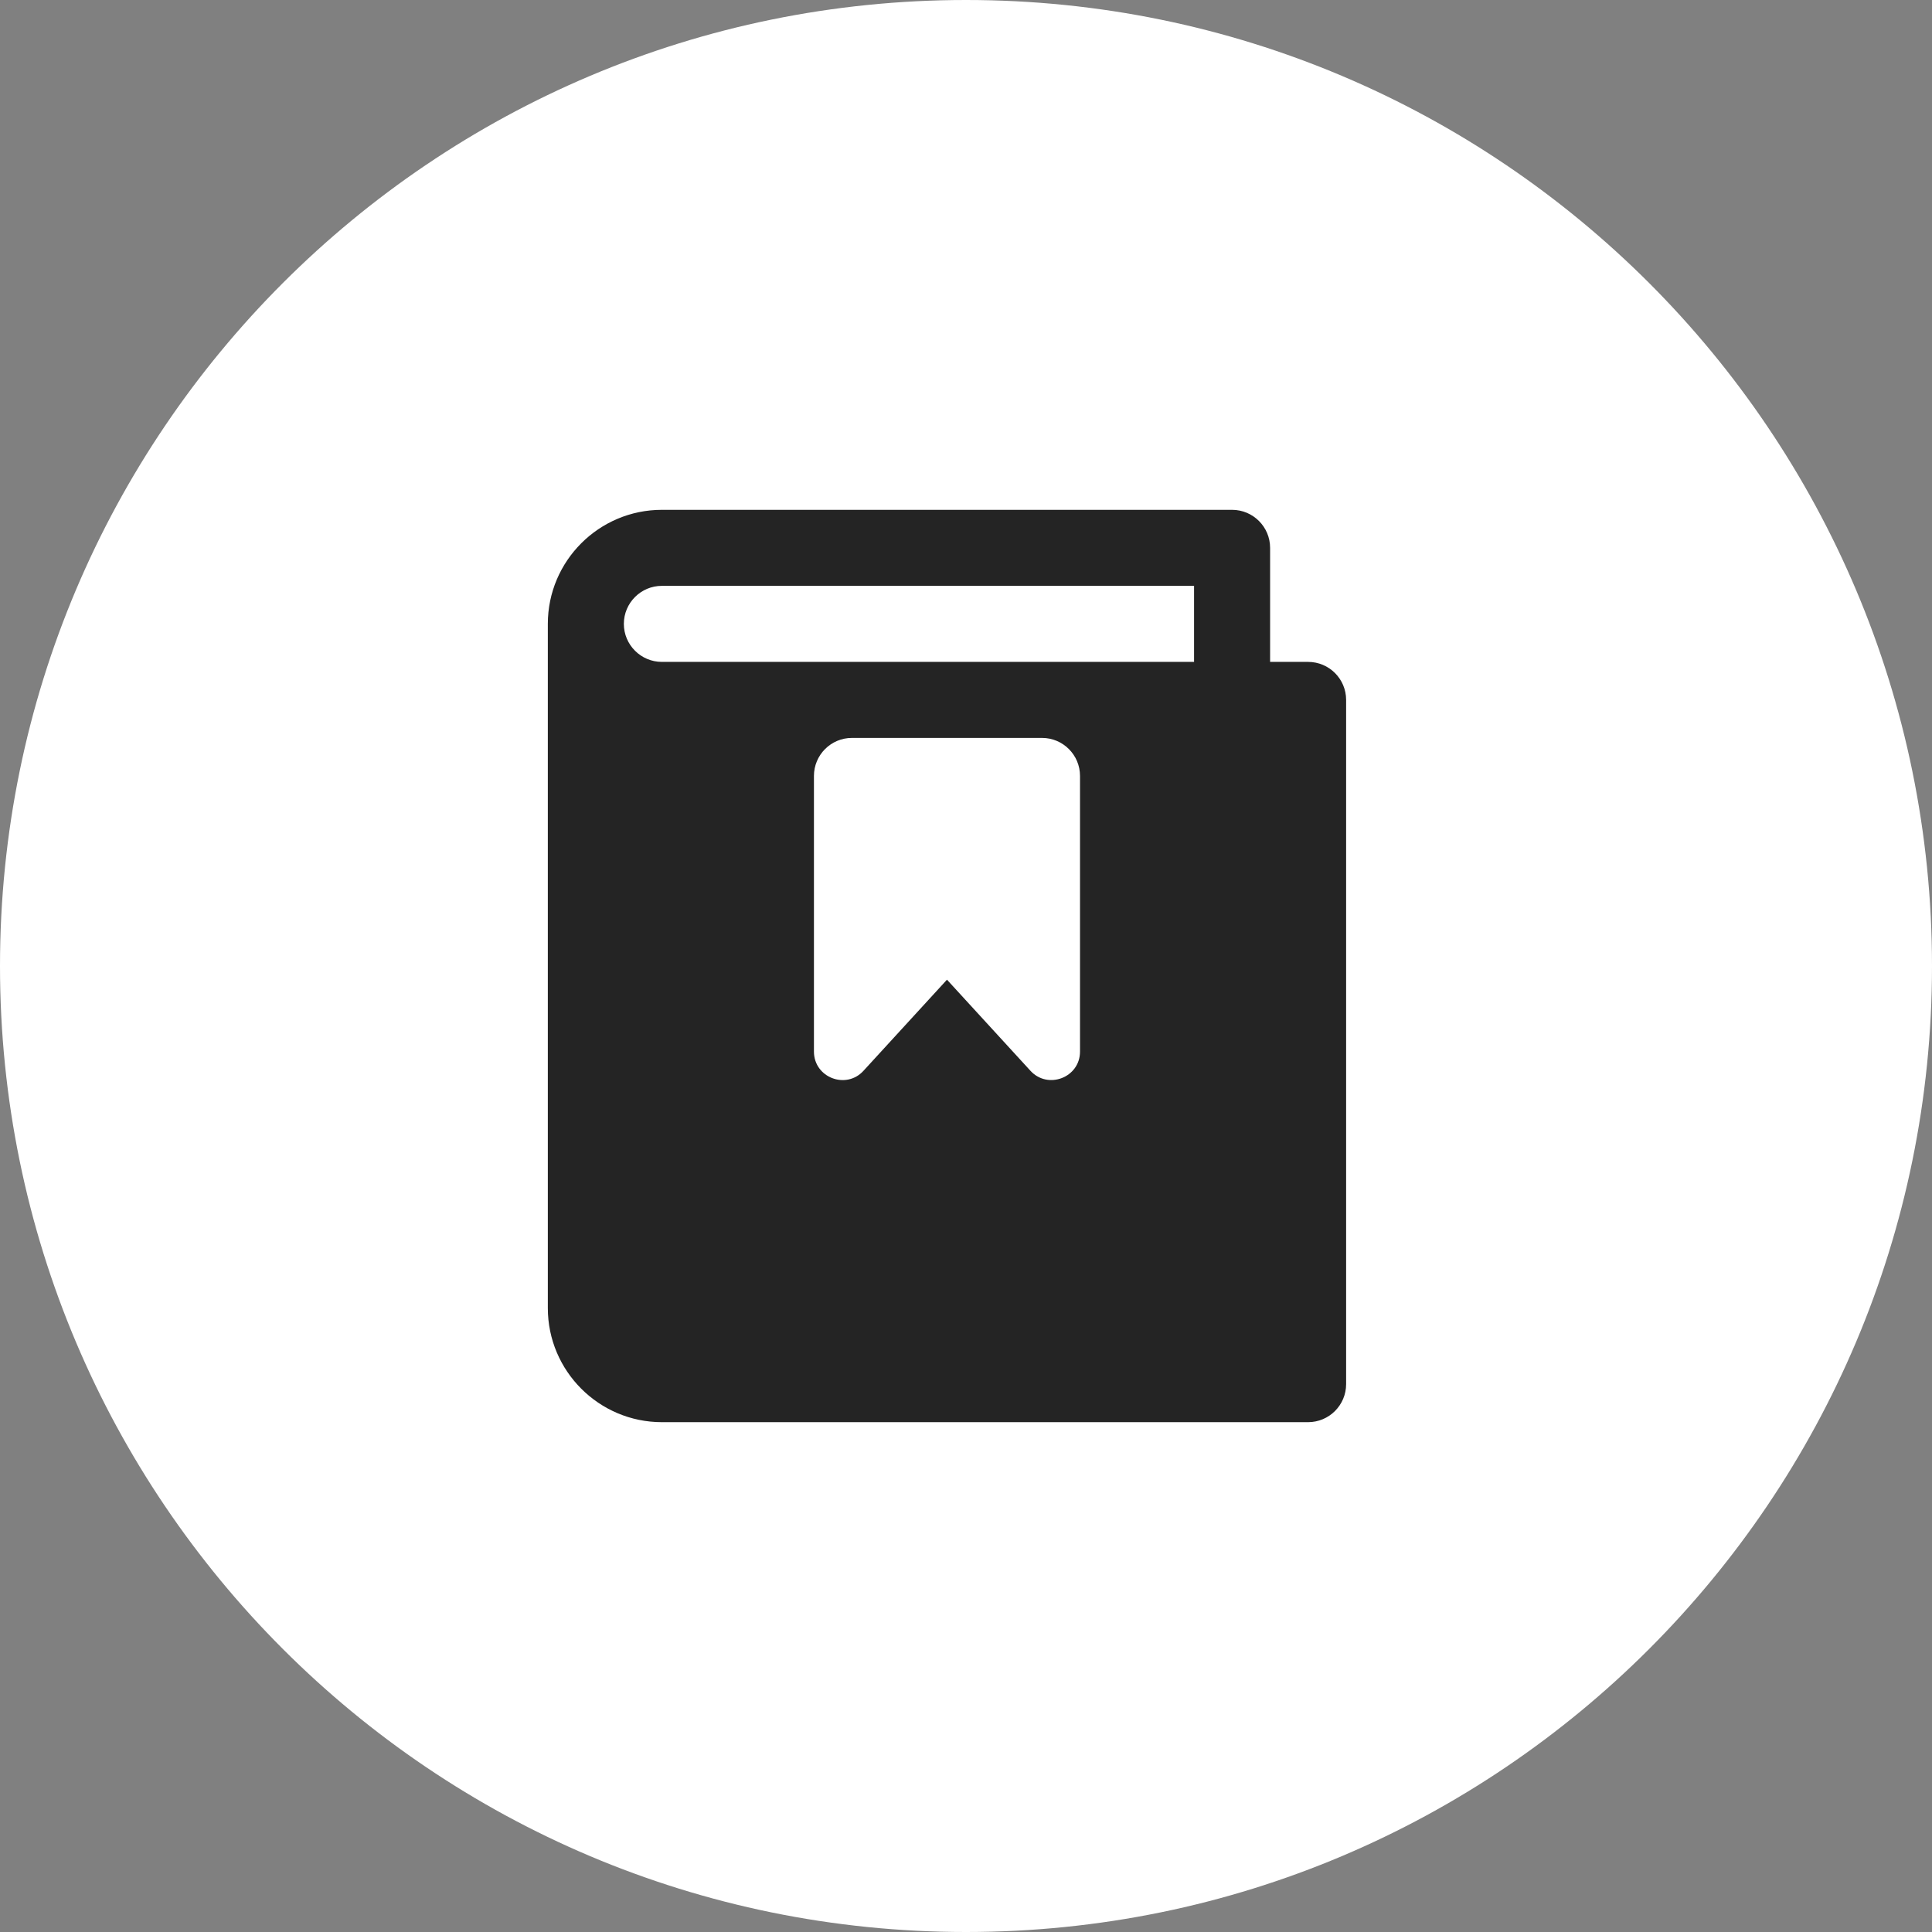
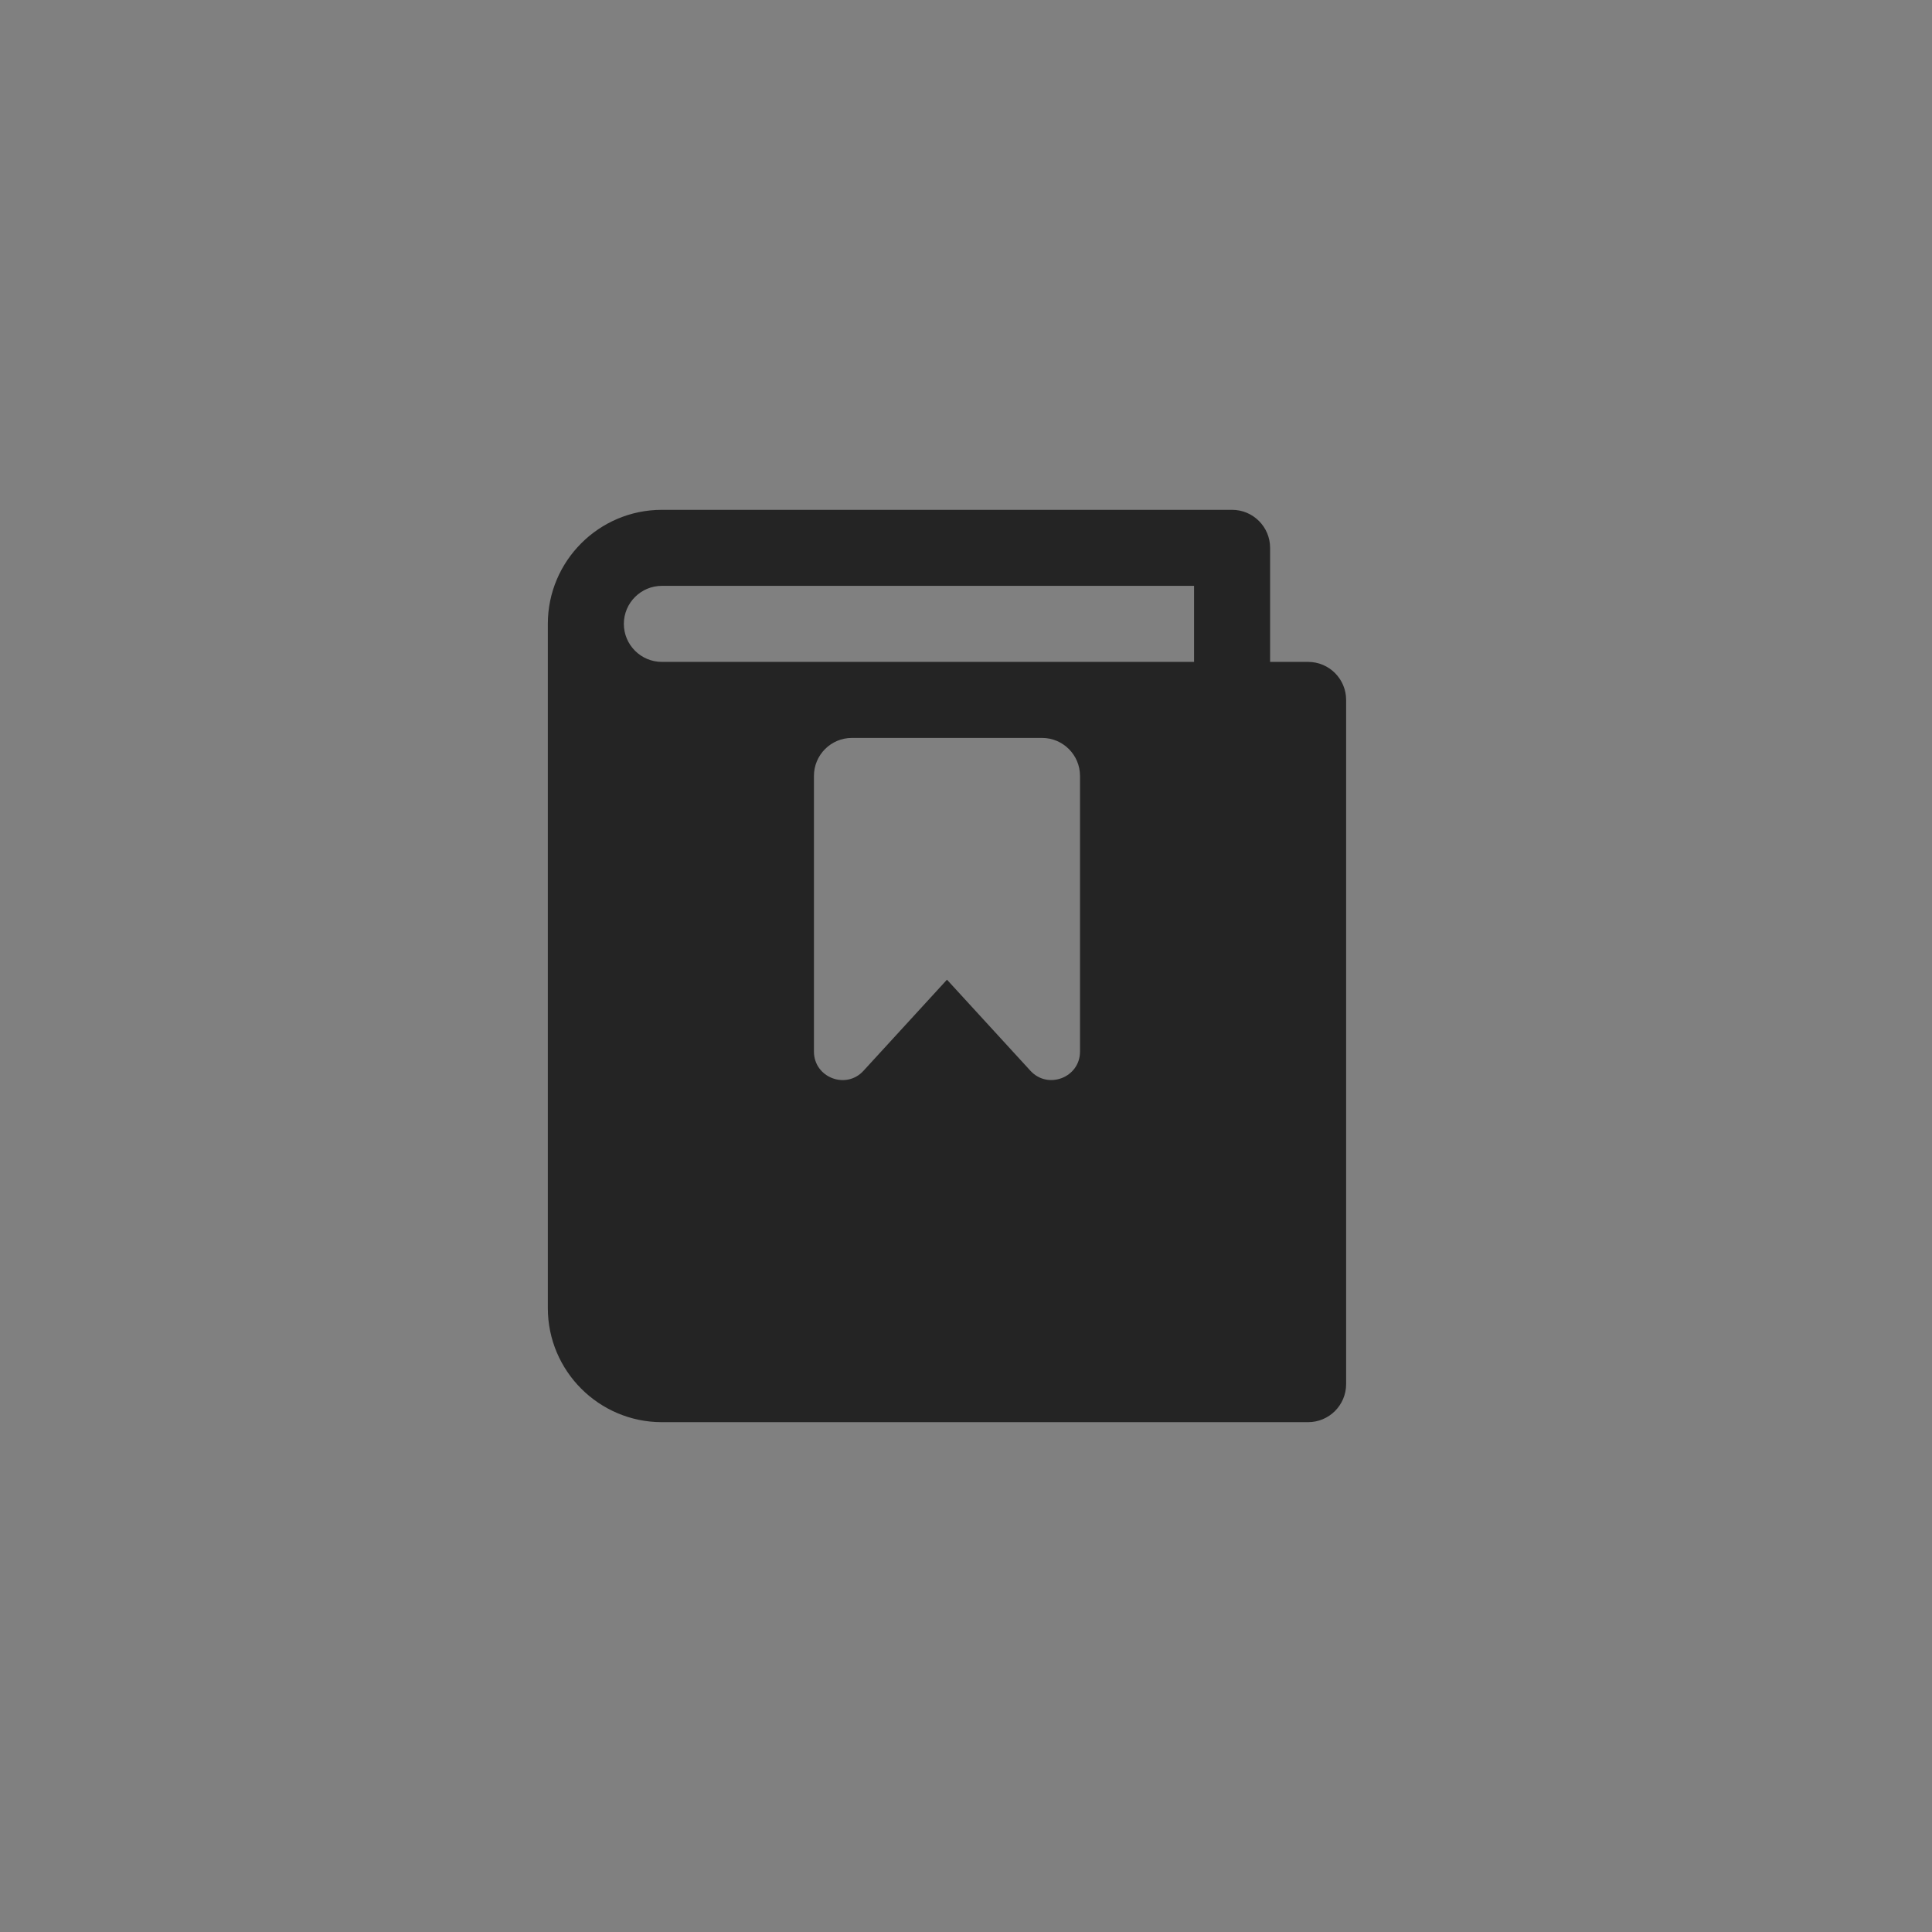
<svg xmlns="http://www.w3.org/2000/svg" width="72" height="72" viewBox="0 0 72 72" fill="none">
  <rect x="0" y="0" width="72" height="72" fill="#808080" stroke="none" />
-   <path d="M0 36C0 16.118 16.118 0 36 0C55.882 0 72 16.118 72 36C72 55.882 55.882 72 36 72C16.118 72 0 55.882 0 36Z" fill="white" />
  <path d="M48.749 24.667H47.333V20.417C47.333 19.635 46.698 19 45.916 19H24.666C22.323 19 20.417 20.905 20.416 23.249V48.75C20.416 51.093 22.323 53 24.666 53H48.749C49.531 53 50.166 52.365 50.166 51.583V26.083C50.166 25.301 49.531 24.667 48.749 24.667ZM40.249 39.188C40.249 40.159 39.052 40.614 38.403 39.906L35.291 36.51L32.179 39.906C31.53 40.617 30.333 40.158 30.333 39.188V28.917C30.333 28.135 30.967 27.5 31.749 27.5H38.833C39.615 27.5 40.249 28.135 40.249 28.917V39.188ZM44.499 24.667H24.666C23.885 24.667 23.249 24.031 23.249 23.25C23.249 22.469 23.885 21.833 24.666 21.833H44.499V24.667Z" fill="#242424" />
</svg>